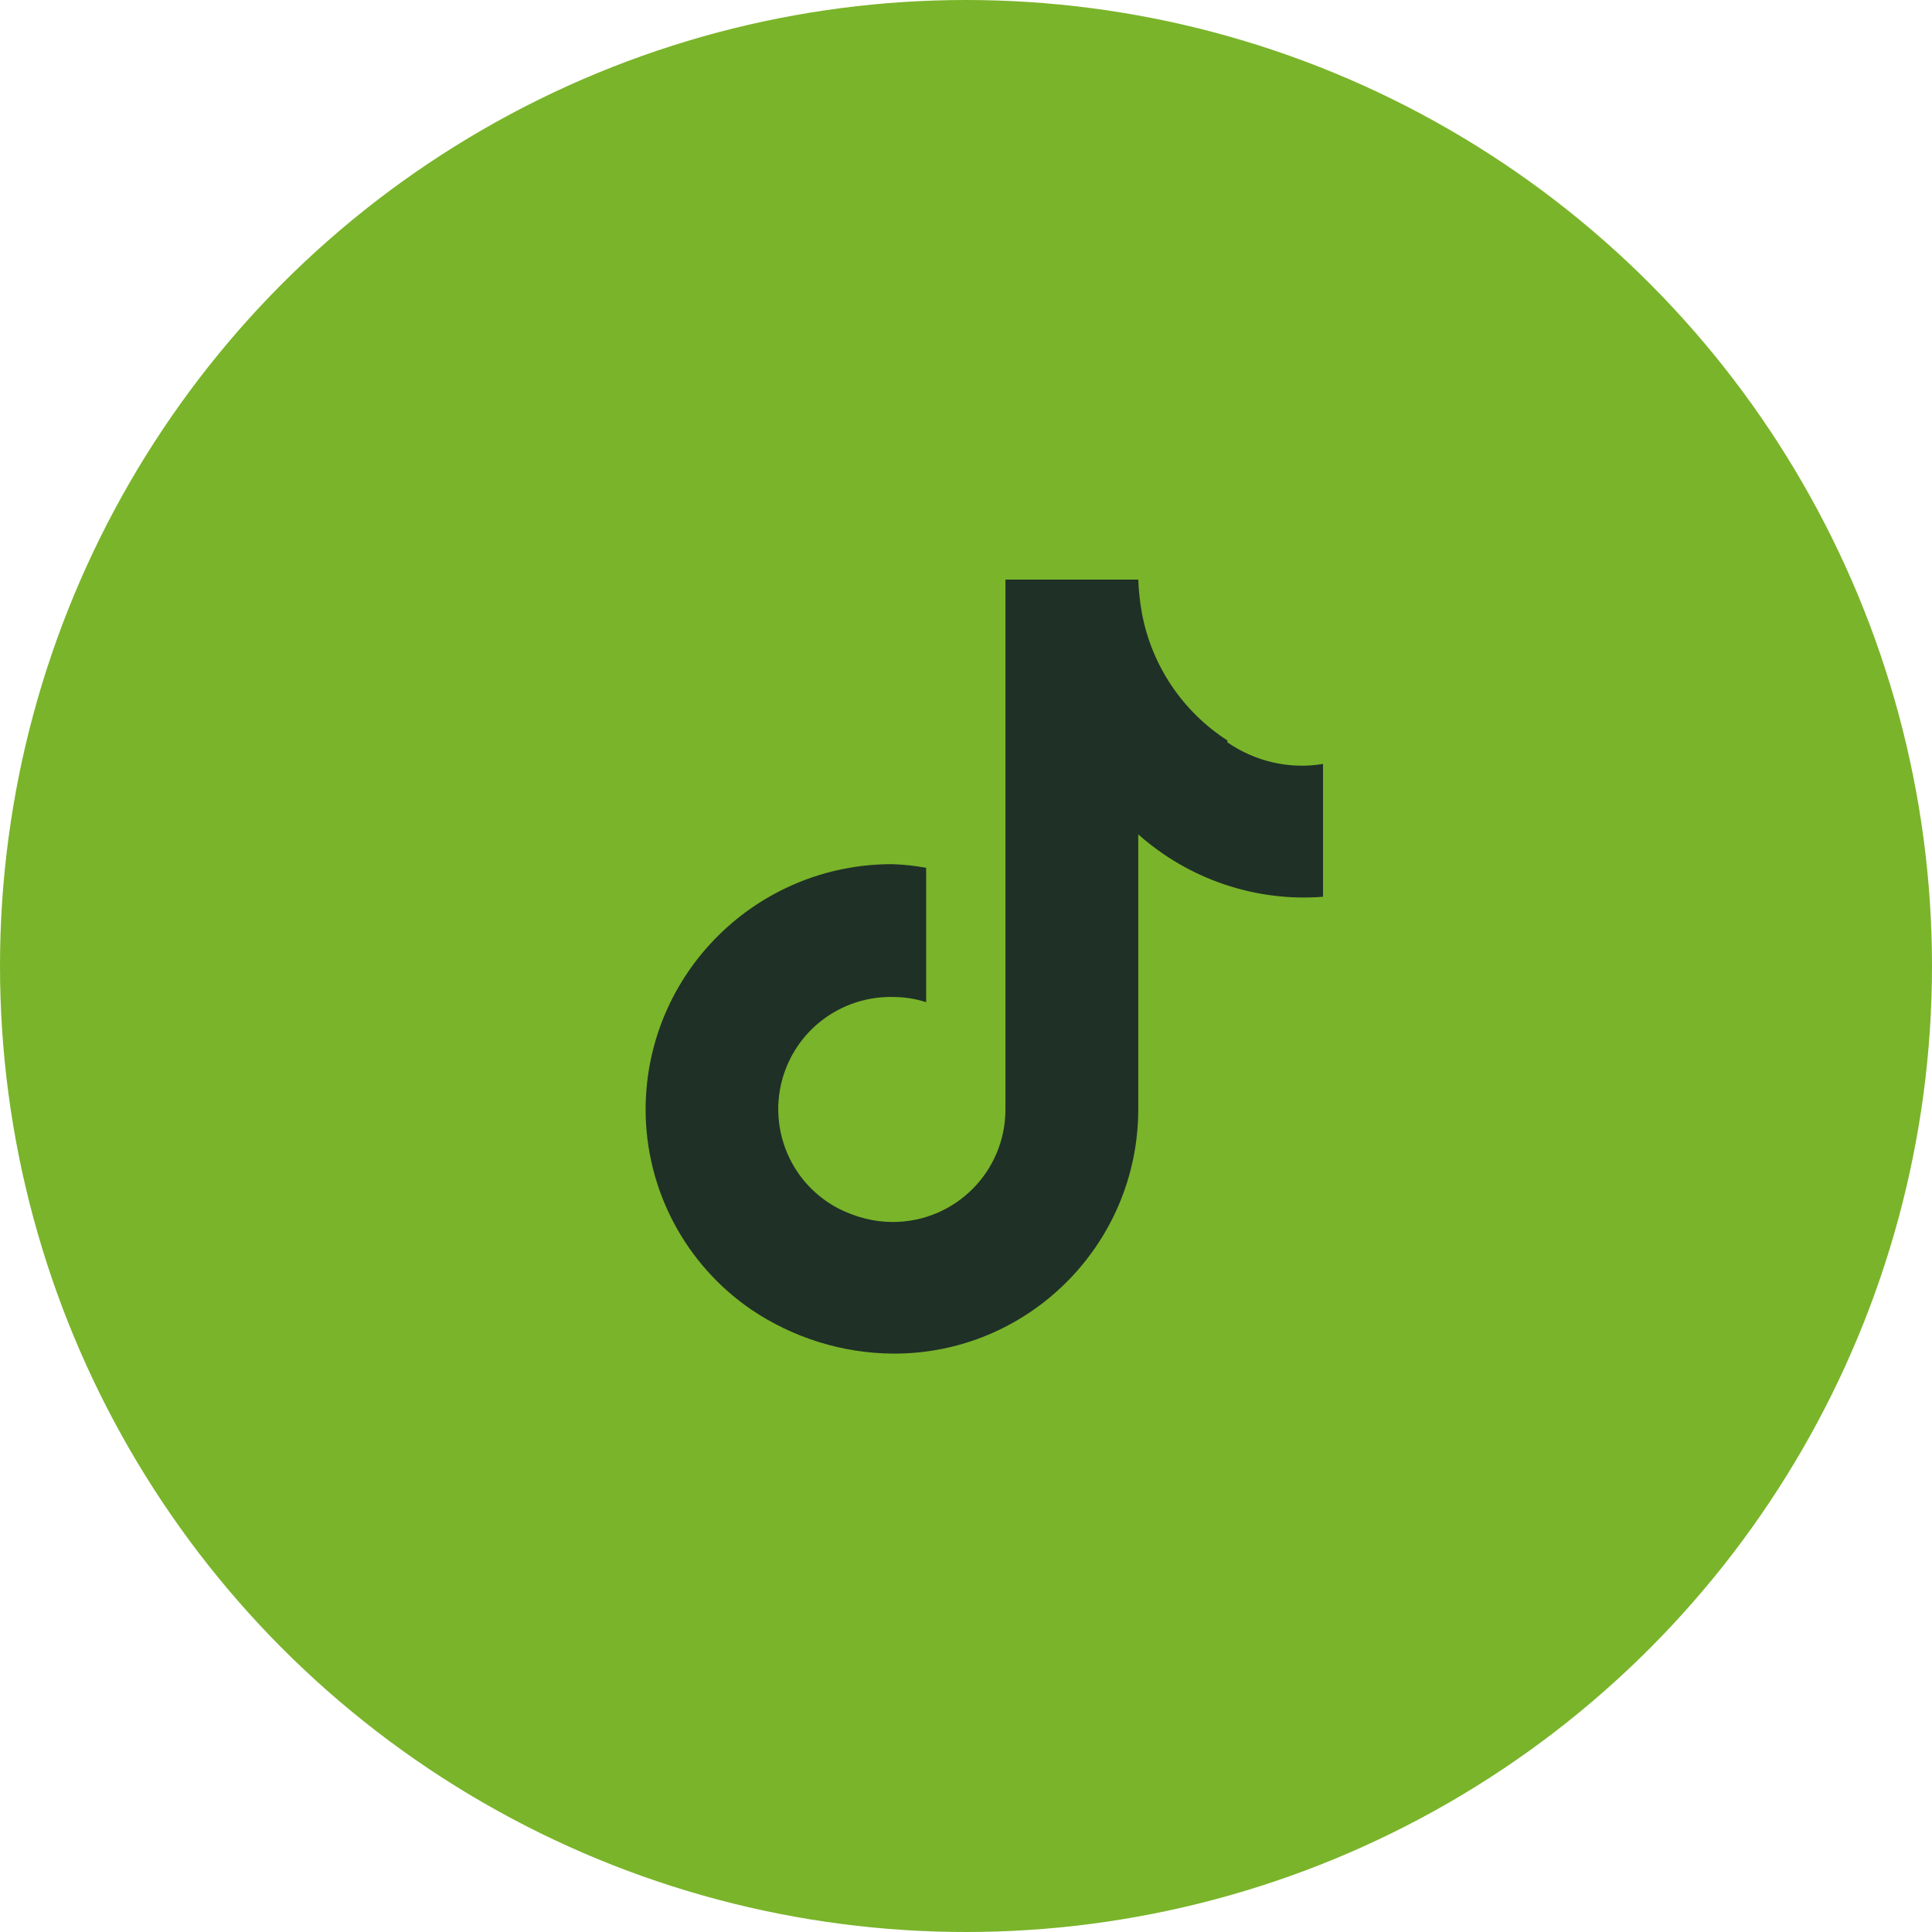
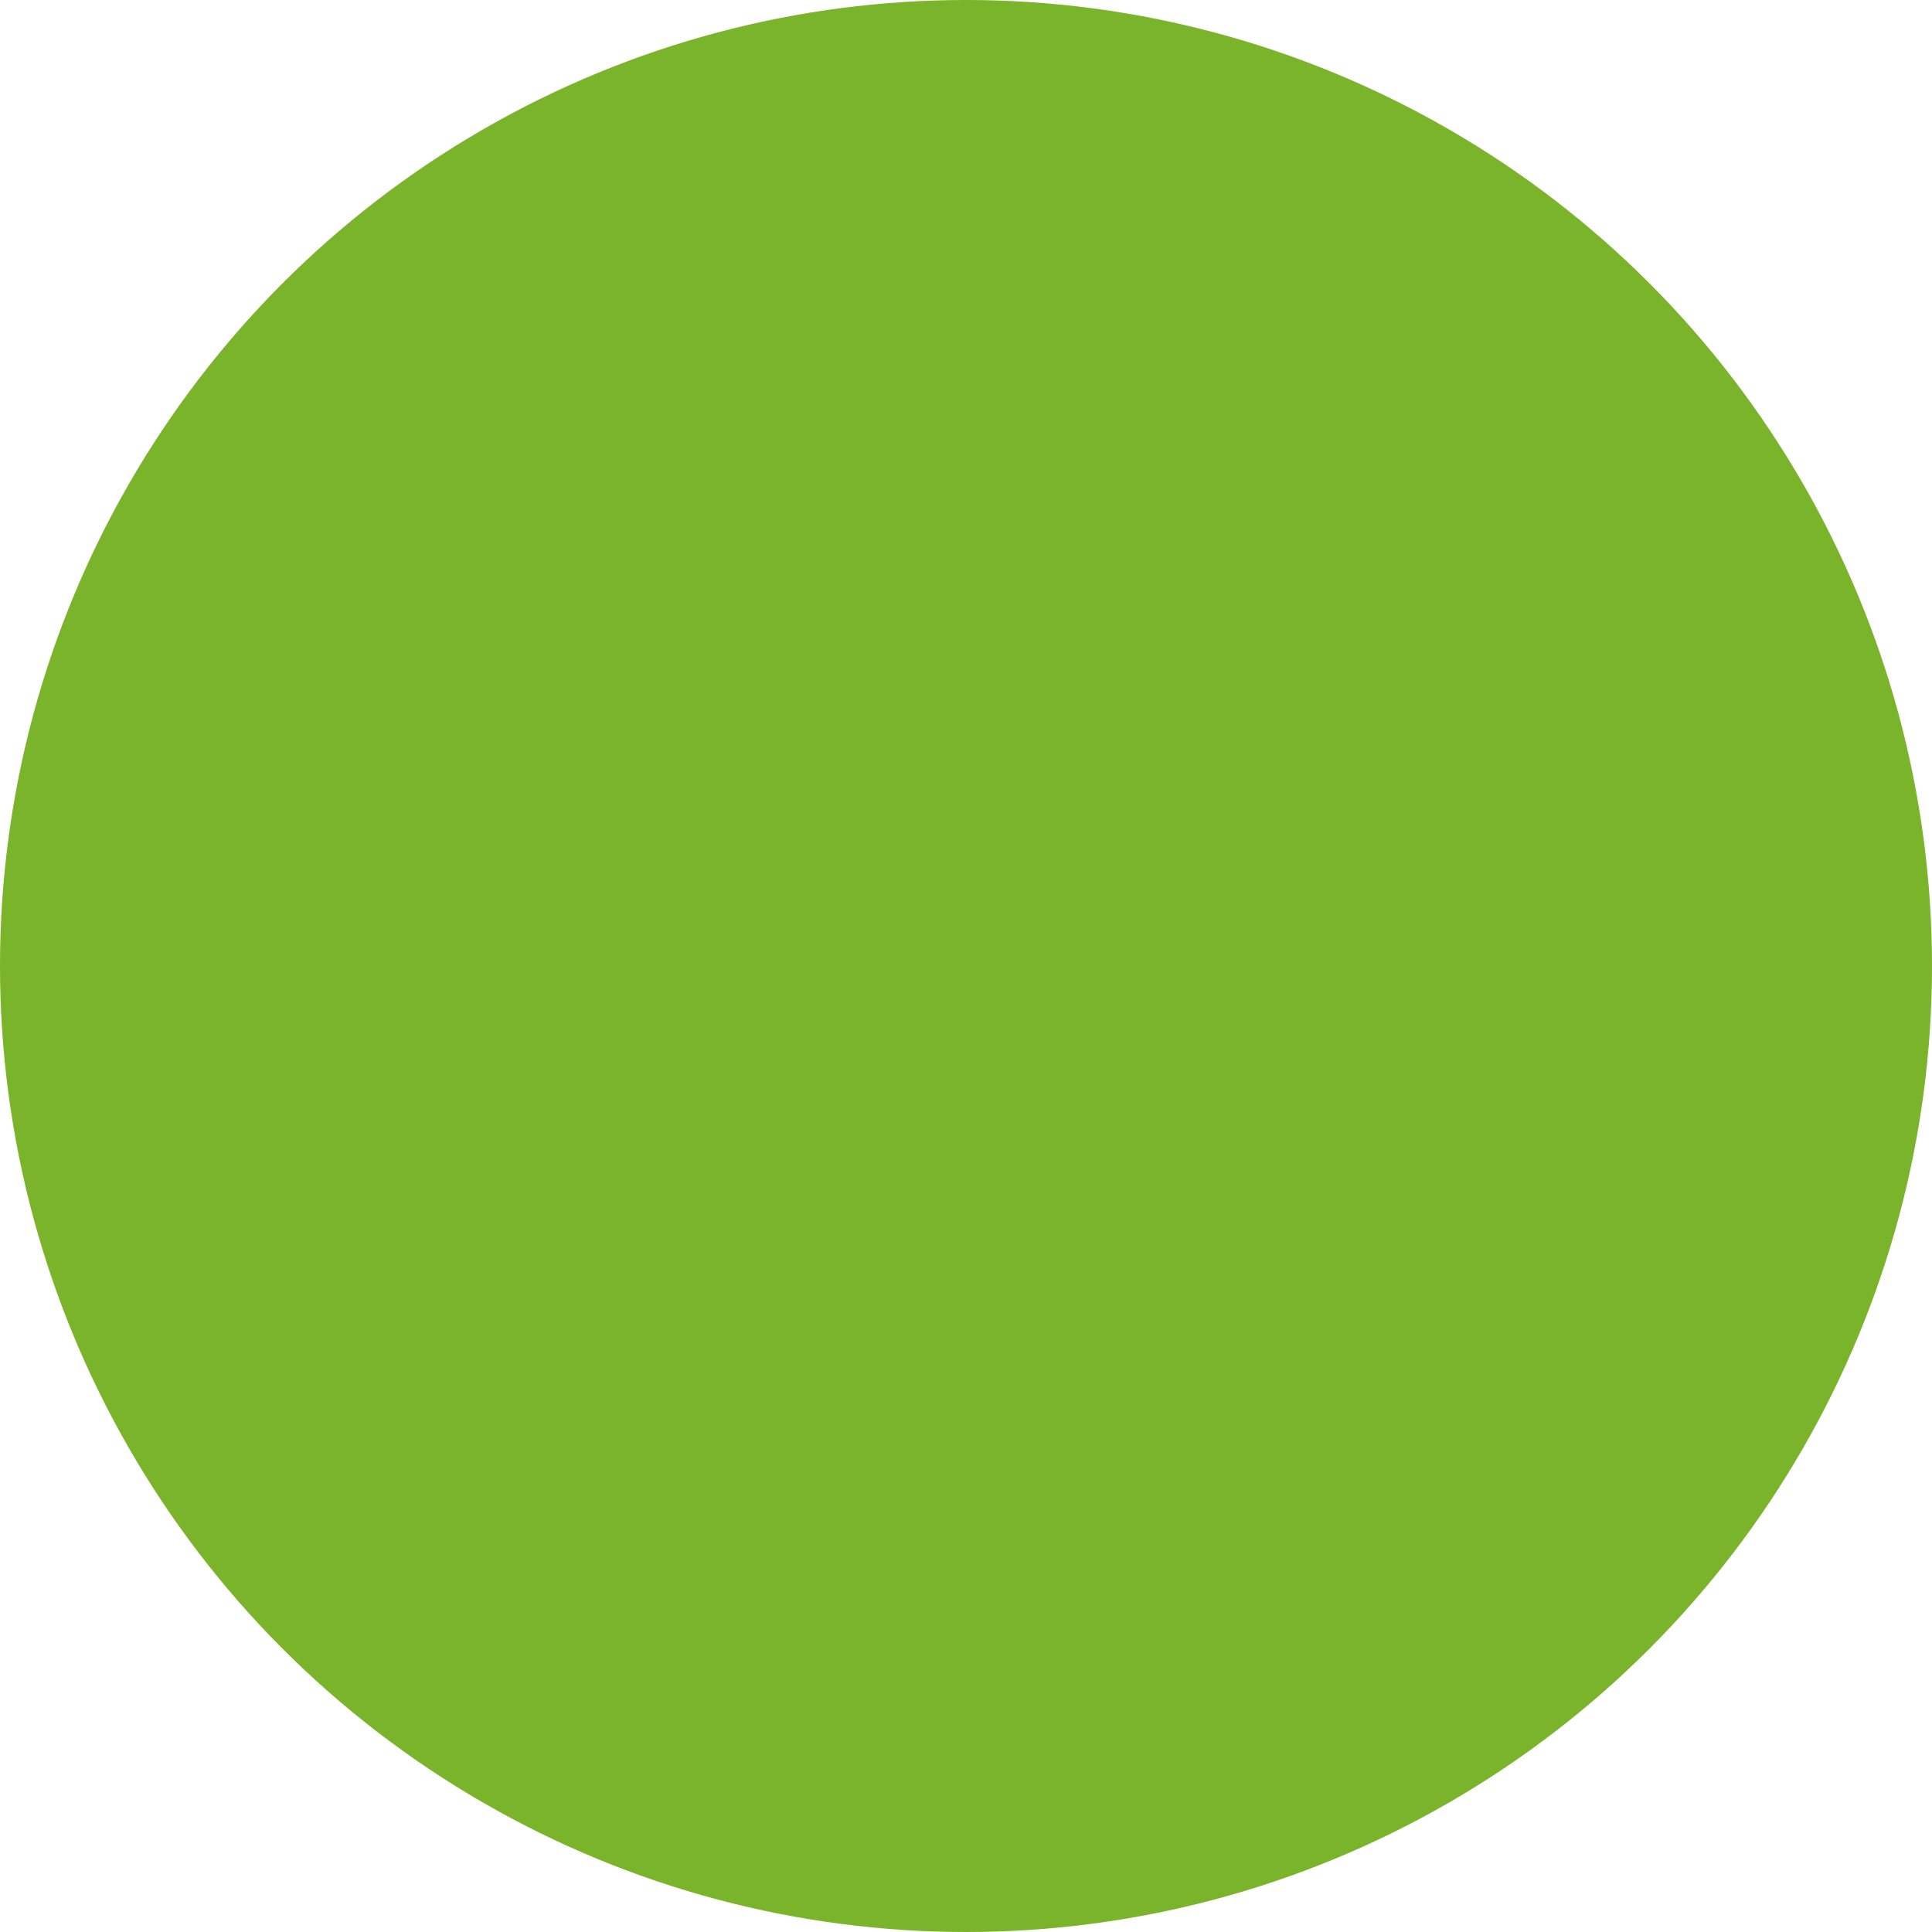
<svg xmlns="http://www.w3.org/2000/svg" id="Capa_1" viewBox="0 0 48 48">
  <defs>
    <style>.cls-1{fill:#7ab42a;}.cls-2{fill:#1f3027;fill-rule:evenodd;}</style>
  </defs>
  <circle id="Oval" class="cls-1" cx="24" cy="24" r="24" />
-   <path id="Pfad_378" class="cls-2" d="m30.5,18.4c-1.12-.72-1.89-1.87-2.13-3.17-.05-.28-.08-.55-.09-.83h-3.3v13.16c0,1.55-1.25,2.8-2.8,2.8-.47,0-.92-.12-1.34-.33-1.37-.71-1.9-2.39-1.19-3.76.49-.94,1.47-1.52,2.53-1.5.28,0,.56.04.83.13v-3.34c-.28-.05-.55-.08-.83-.09-3.38-.01-6.13,2.71-6.14,6.09h0c0,2,.99,3.86,2.63,4.98,1.04.7,2.26,1.08,3.51,1.09,3.35.02,6.08-2.69,6.1-6.04v-6.86c1.26,1.12,2.92,1.68,4.59,1.55v-3.3c-.83.14-1.69-.06-2.38-.54" />
</svg>